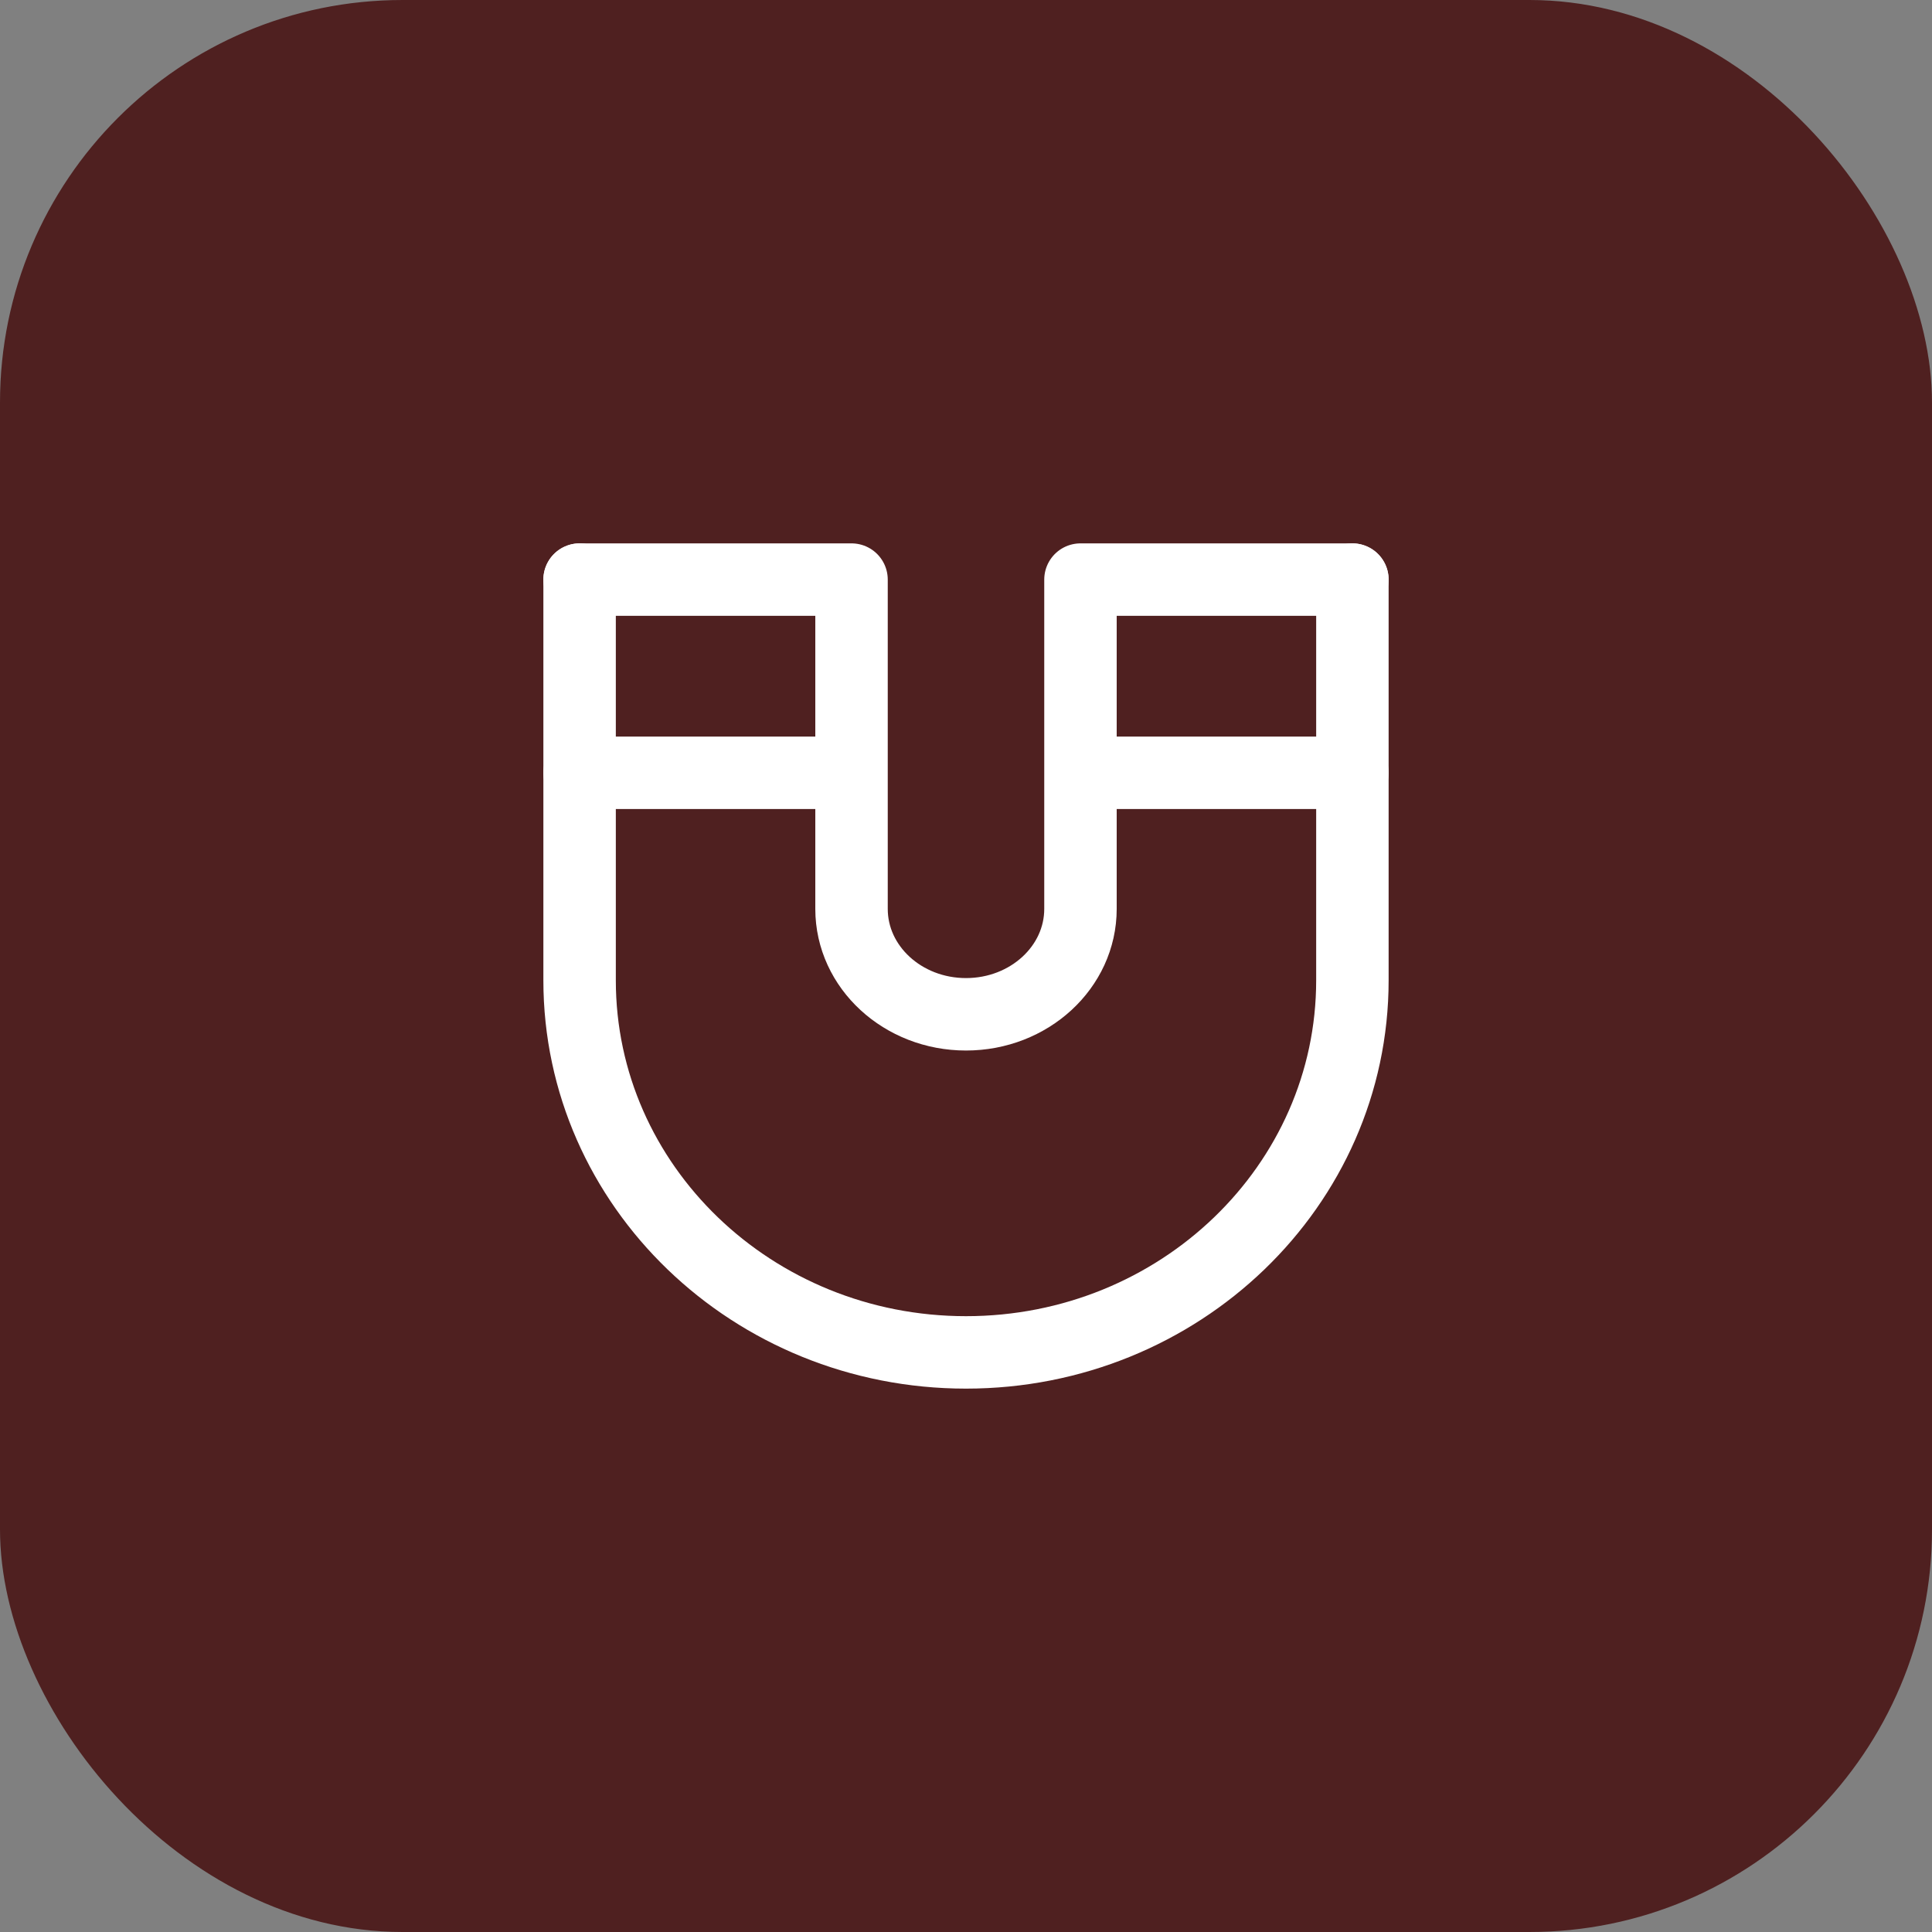
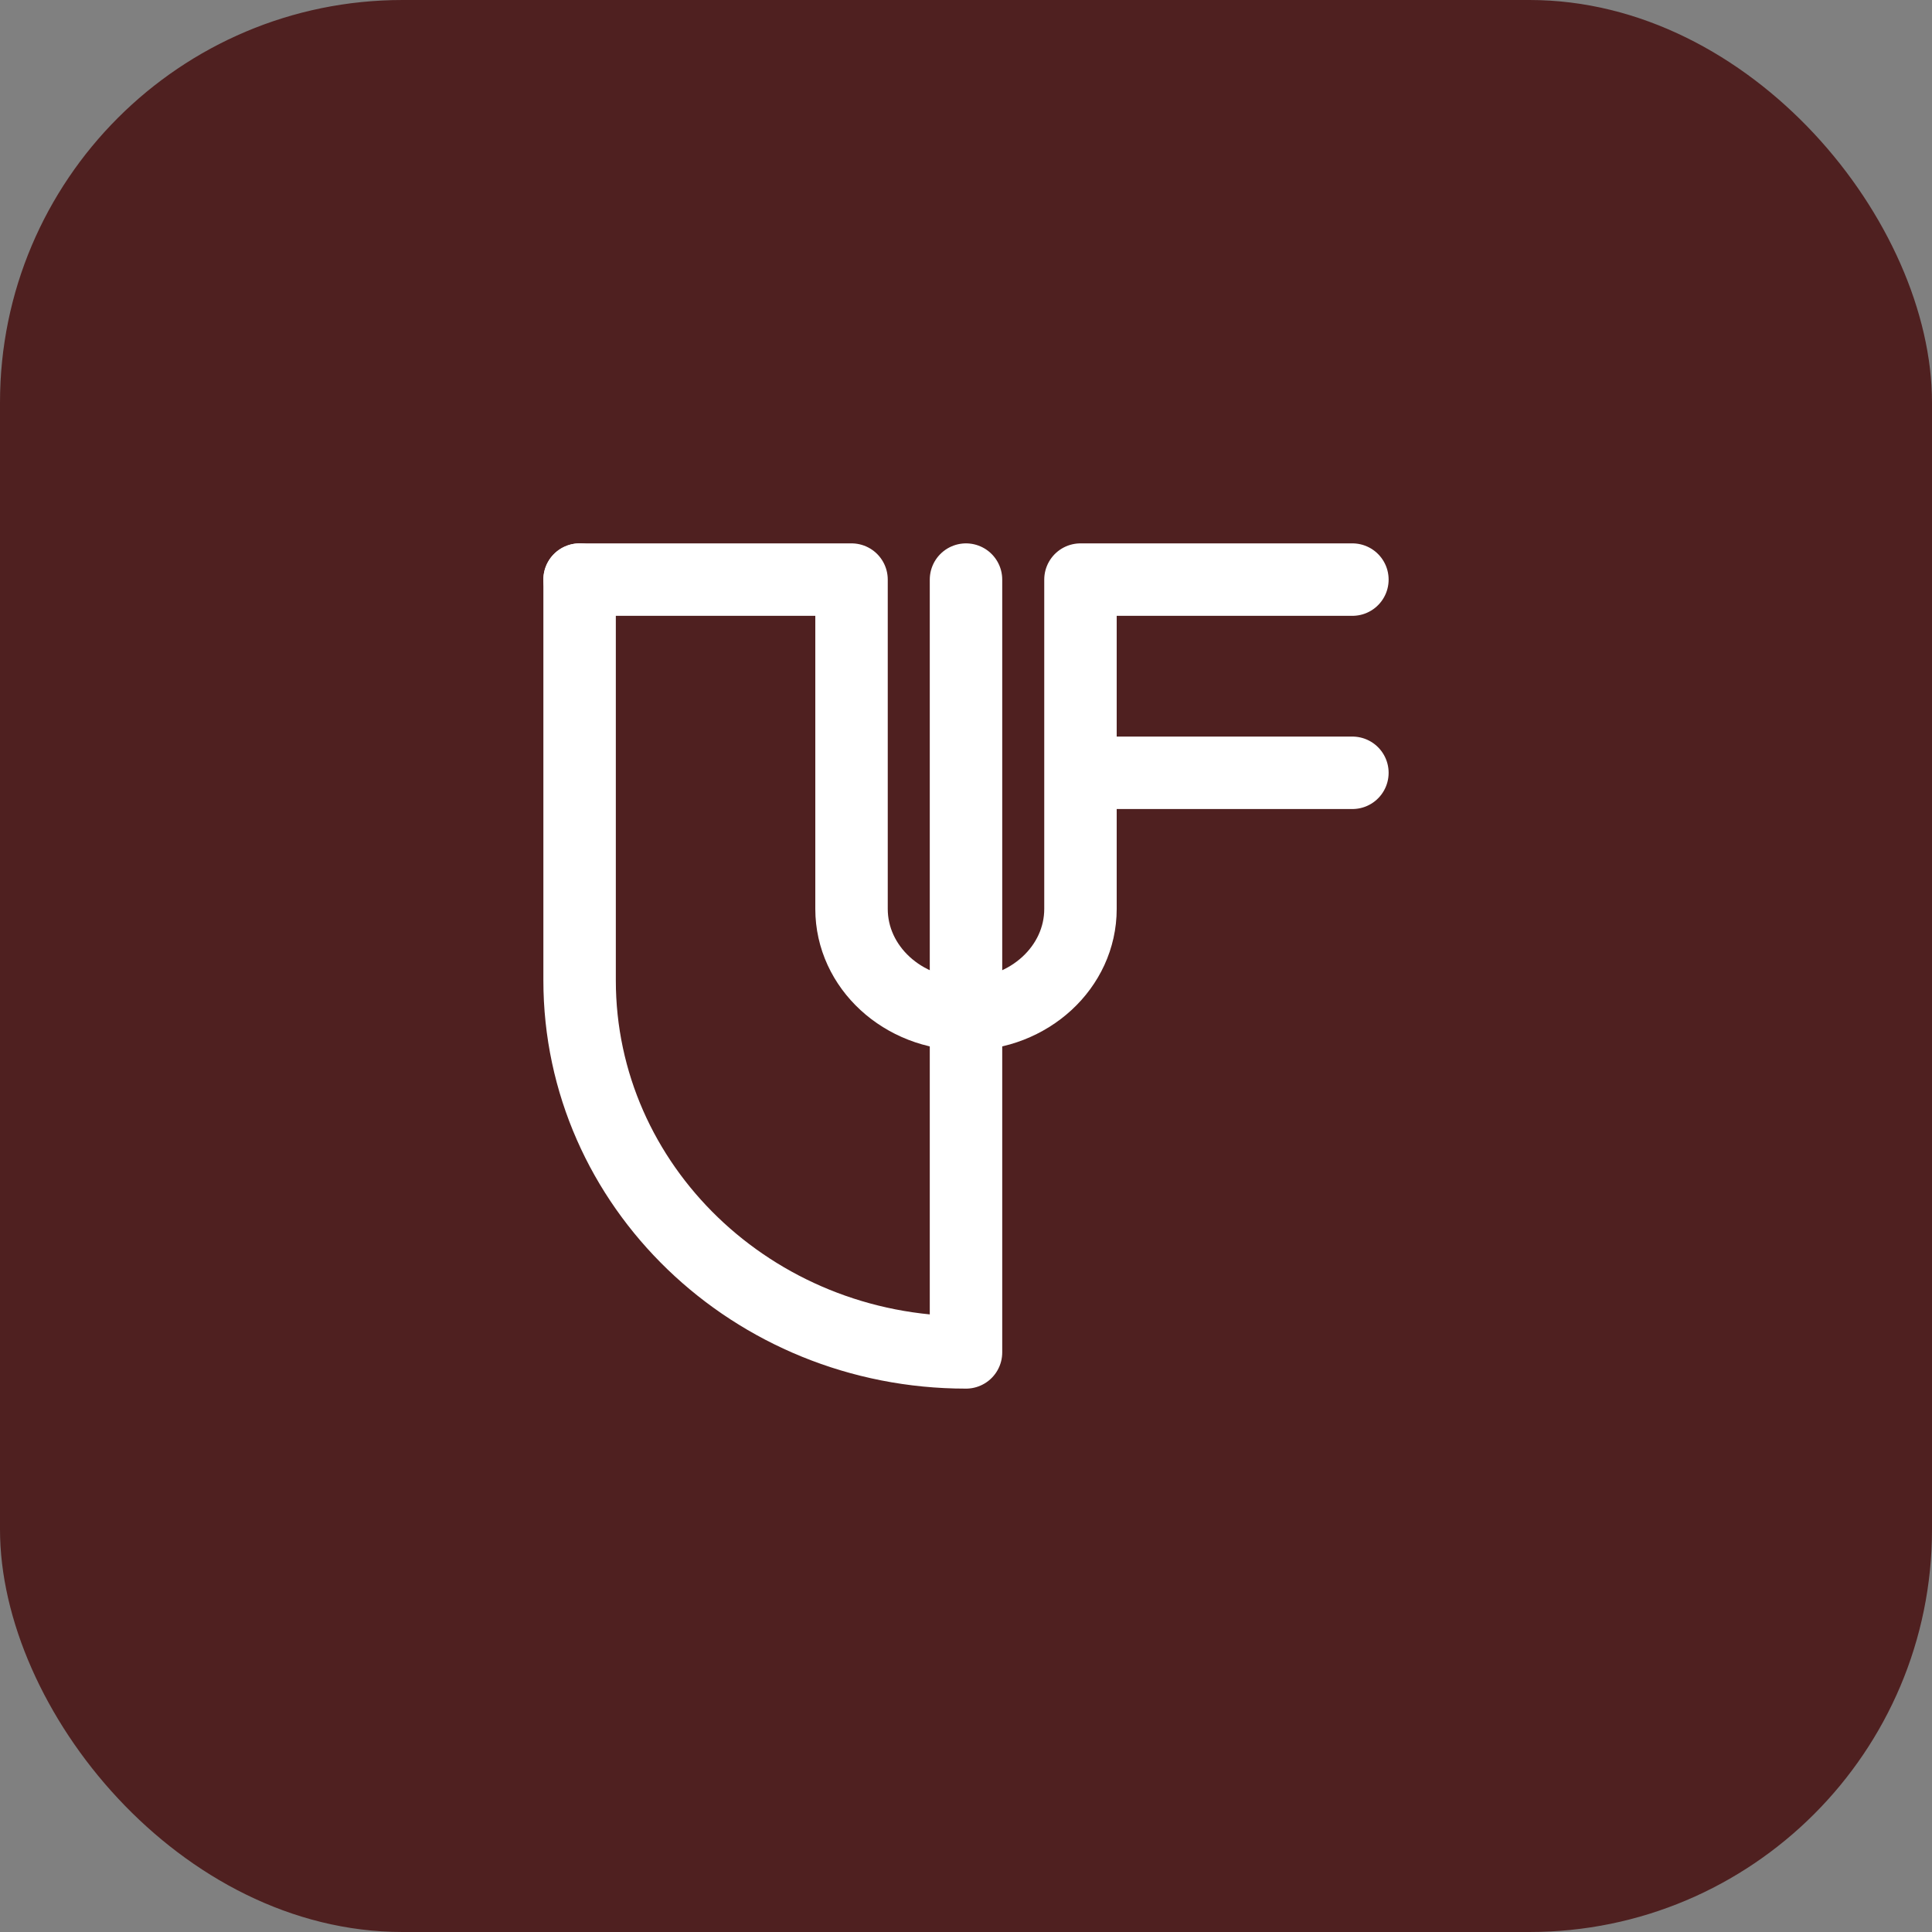
<svg xmlns="http://www.w3.org/2000/svg" viewBox="0 0 24 24" height="24" width="24">
  <rect x="0" y="0" width="24" height="24" fill="#808080" stroke="none" />
  <title>24 magnet</title>
  <rect fill="#4f202000" stroke="none" ry="5" rx="5" height="24" width="24" y="0" x="0" data-element="frame" />
  <g stroke-width="1.5" transform="translate(4.8 4.8) scale(0.6)" fill="none" class="nc-icon-wrapper">
-     <path stroke-linejoin="round" stroke-linecap="round" stroke="#ffffff" d="M4 4V12.296C4 16.551 7.582 20 12 20C16.418 20 20 16.551 20 12.296V4" />
+     <path stroke-linejoin="round" stroke-linecap="round" stroke="#ffffff" d="M4 4V12.296C4 16.551 7.582 20 12 20V4" />
    <path stroke-linejoin="round" stroke-linecap="round" stroke="#ffffff" d="M4 4H9.63V10.818C9.63 12.023 10.691 13 12 13C13.309 13 14.37 12.023 14.37 10.818V4H20" />
-     <path stroke-linejoin="round" stroke-linecap="round" stroke="#ffffff" d="M9 8L4 8" />
    <path stroke-linejoin="round" stroke-linecap="round" stroke="#ffffff" d="M20 8L15 8" />
  </g>
</svg>